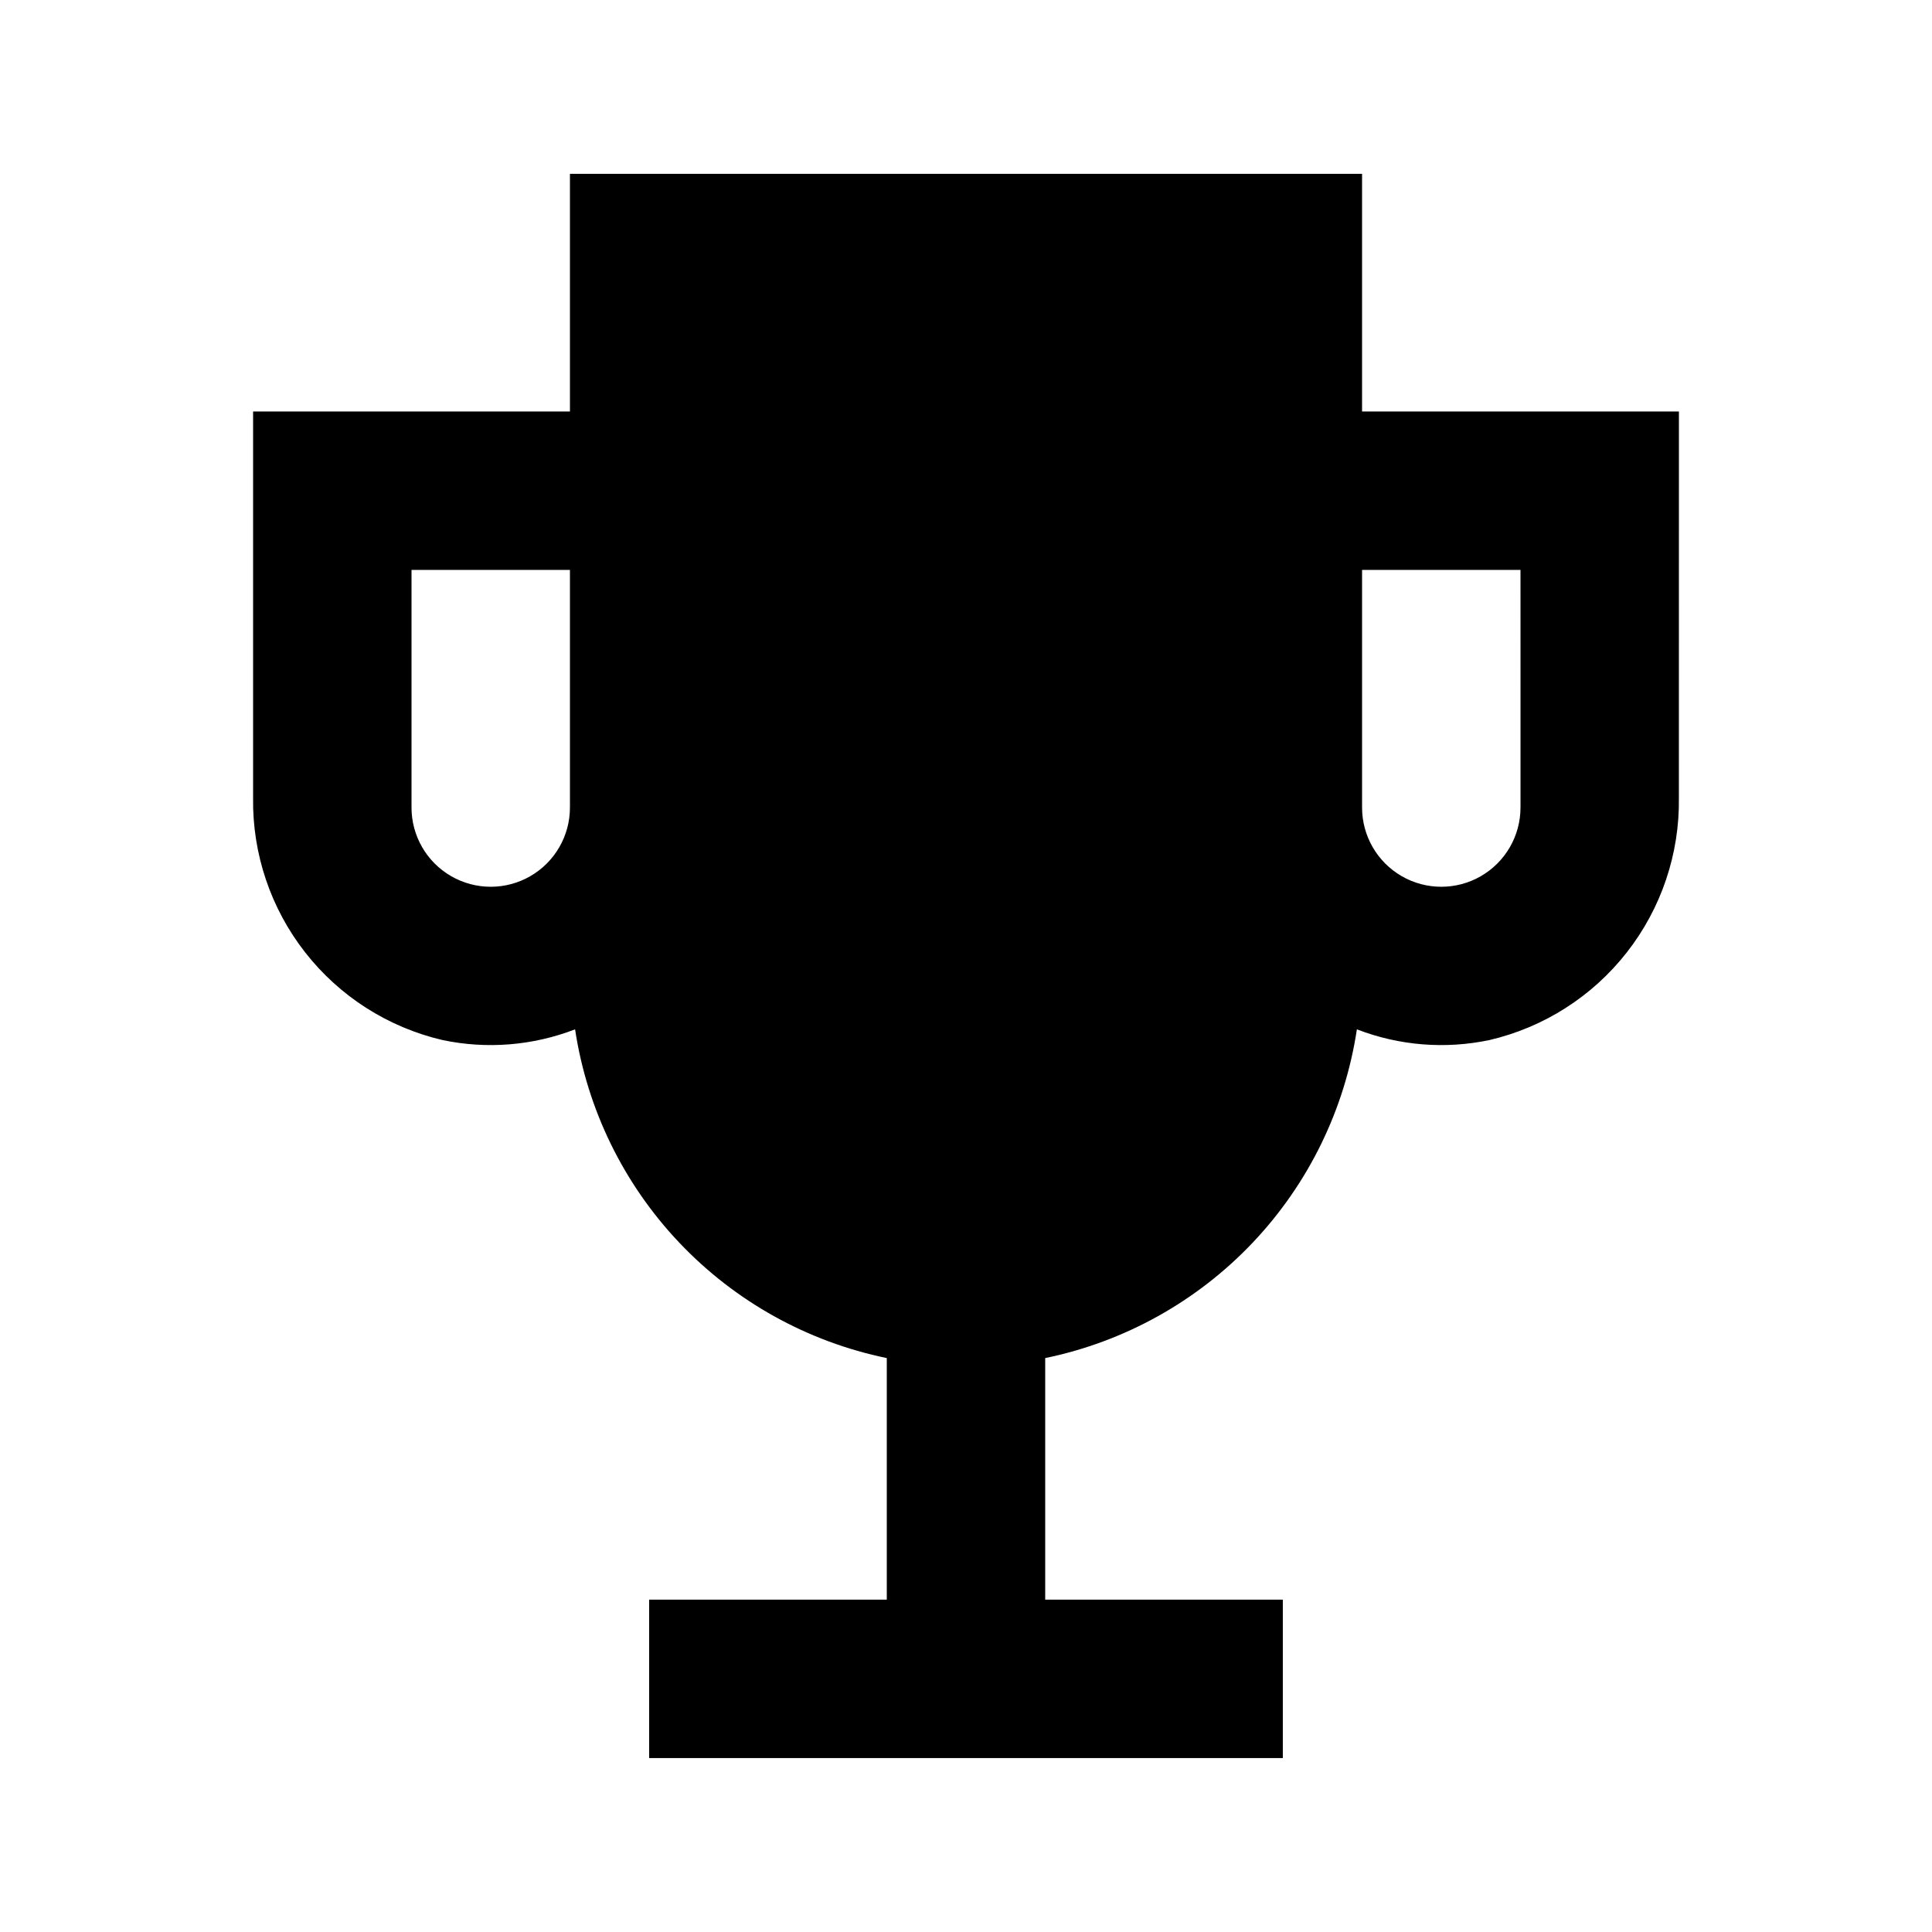
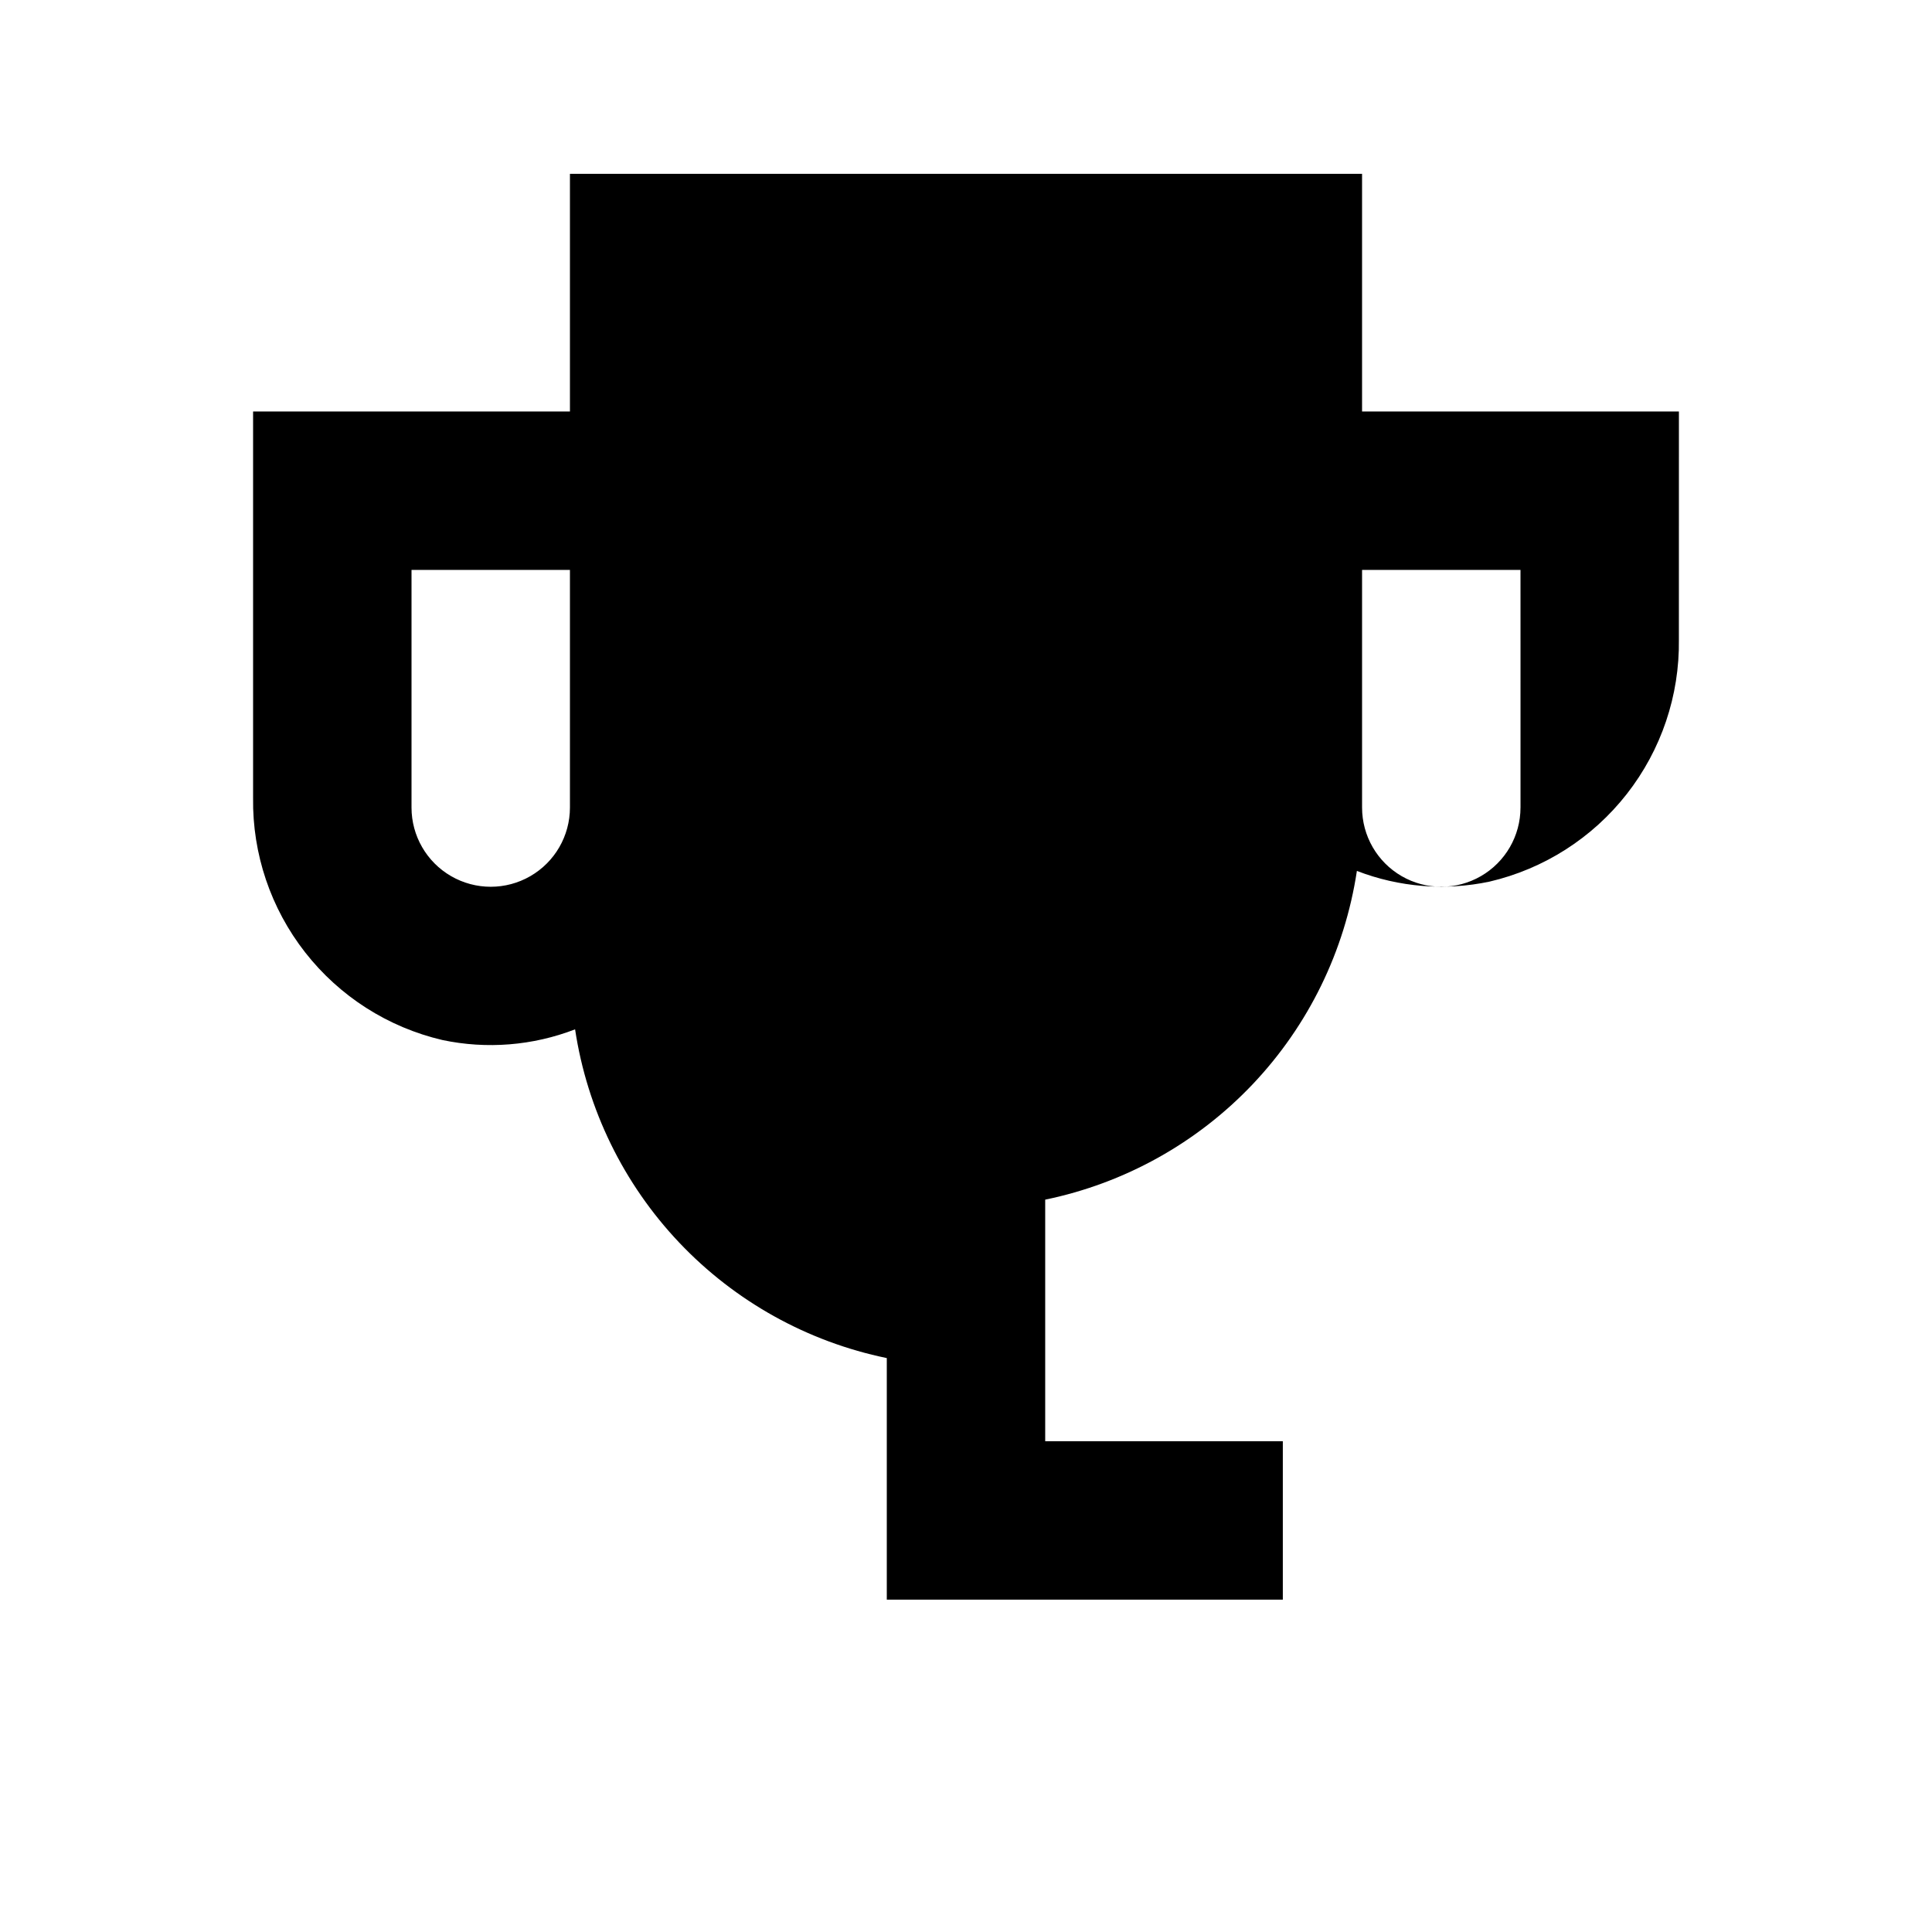
<svg xmlns="http://www.w3.org/2000/svg" fill="#000000" width="800px" height="800px" version="1.1" viewBox="144 144 512 512">
-   <path d="m588.93 253.05h-83.969v-62.977h-209.92v62.977h-83.969v102.44c-0.199 14.805 4.668 29.234 13.793 40.898 9.125 11.664 21.957 19.859 36.379 23.23 11.746 2.481 23.961 1.496 35.16-2.832 3.207 21.227 12.848 40.957 27.617 56.535 14.77 15.574 33.961 26.25 54.988 30.582v64.023h-62.977v41.984h167.93v-41.984h-62.973v-64.023c21.023-4.332 40.215-15.008 54.984-30.582 14.77-15.578 24.41-35.309 27.617-56.535 11.199 4.328 23.414 5.312 35.164 2.832 14.418-3.371 27.254-11.566 36.375-23.23 9.125-11.664 13.992-26.094 13.793-40.898zm-293.89 104.96c0 7.5-4 14.43-10.496 18.18-6.496 3.75-14.496 3.75-20.992 0-6.496-3.75-10.496-10.68-10.496-18.18v-62.977h41.984zm251.91-31.488v31.488h-0.004c0 7.5-4 14.43-10.496 18.18-6.492 3.75-14.496 3.75-20.992 0-6.492-3.75-10.496-10.68-10.496-18.18v-62.977h41.984z" />
+   <path d="m588.93 253.05h-83.969v-62.977h-209.92v62.977h-83.969v102.44c-0.199 14.805 4.668 29.234 13.793 40.898 9.125 11.664 21.957 19.859 36.379 23.23 11.746 2.481 23.961 1.496 35.16-2.832 3.207 21.227 12.848 40.957 27.617 56.535 14.77 15.574 33.961 26.25 54.988 30.582v64.023h-62.977h167.93v-41.984h-62.973v-64.023c21.023-4.332 40.215-15.008 54.984-30.582 14.77-15.578 24.41-35.309 27.617-56.535 11.199 4.328 23.414 5.312 35.164 2.832 14.418-3.371 27.254-11.566 36.375-23.23 9.125-11.664 13.992-26.094 13.793-40.898zm-293.89 104.96c0 7.5-4 14.43-10.496 18.18-6.496 3.75-14.496 3.75-20.992 0-6.496-3.75-10.496-10.68-10.496-18.18v-62.977h41.984zm251.91-31.488v31.488h-0.004c0 7.5-4 14.43-10.496 18.18-6.492 3.75-14.496 3.75-20.992 0-6.492-3.75-10.496-10.68-10.496-18.18v-62.977h41.984z" />
</svg>